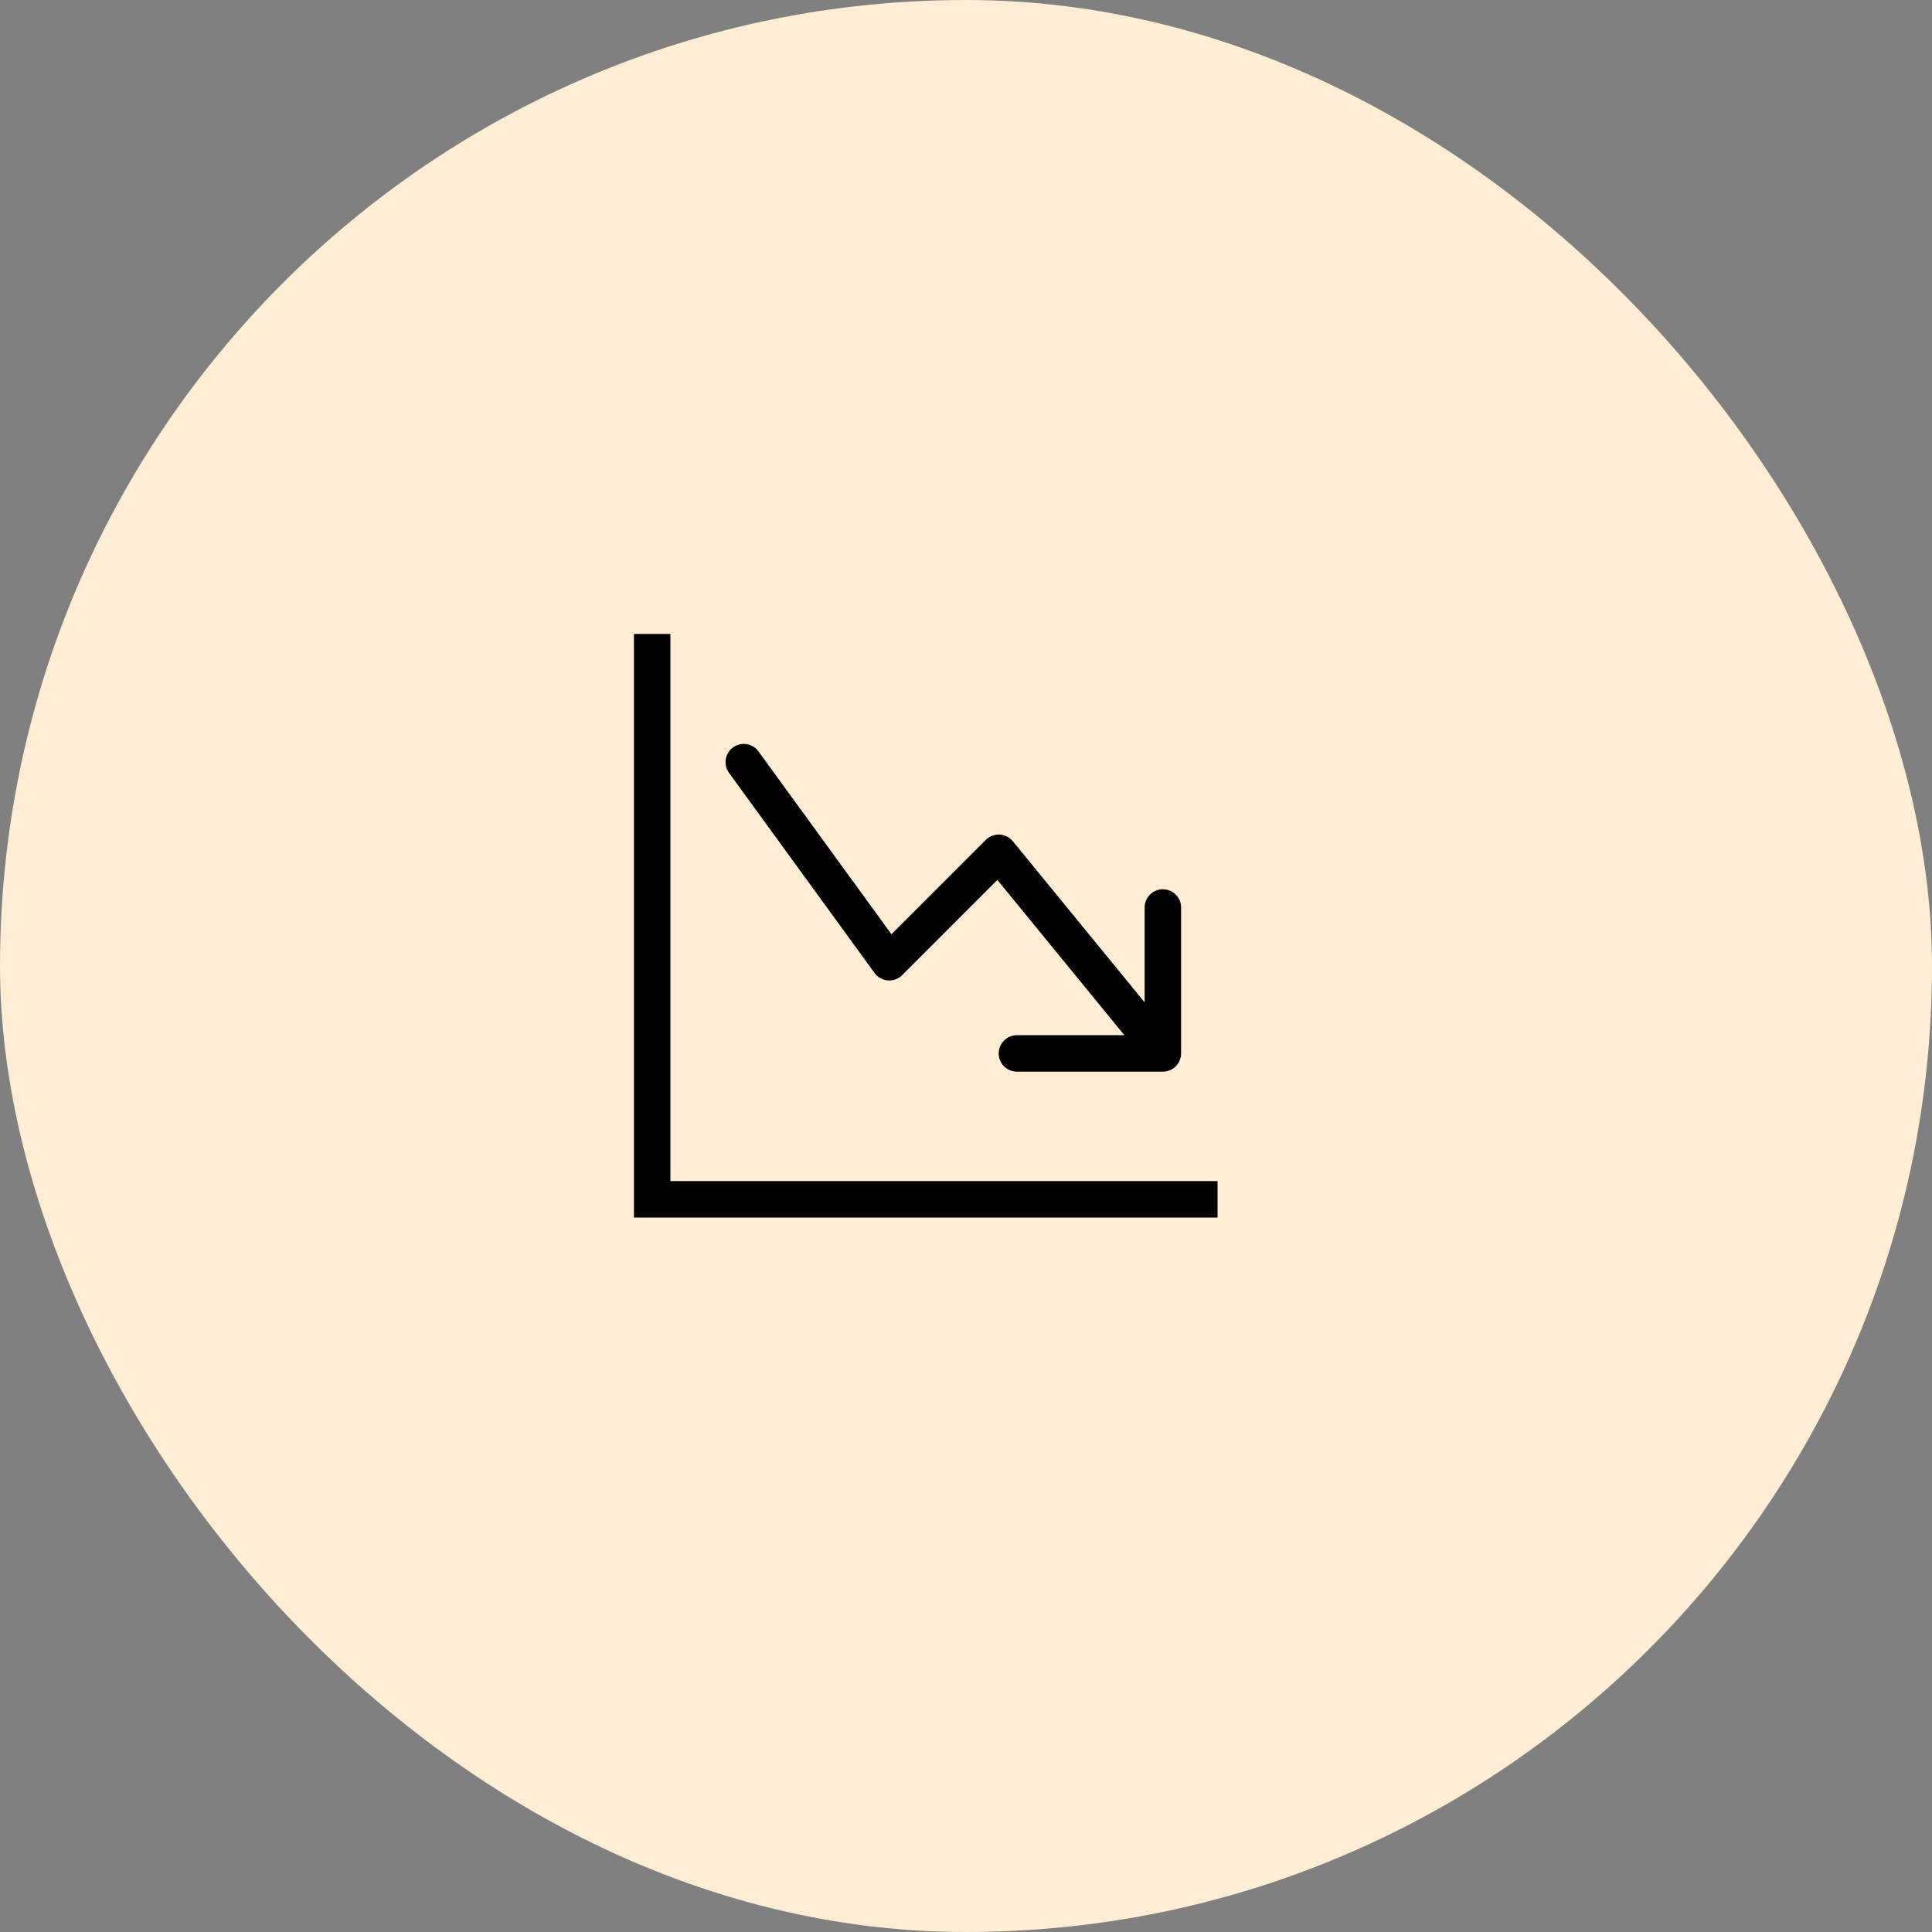
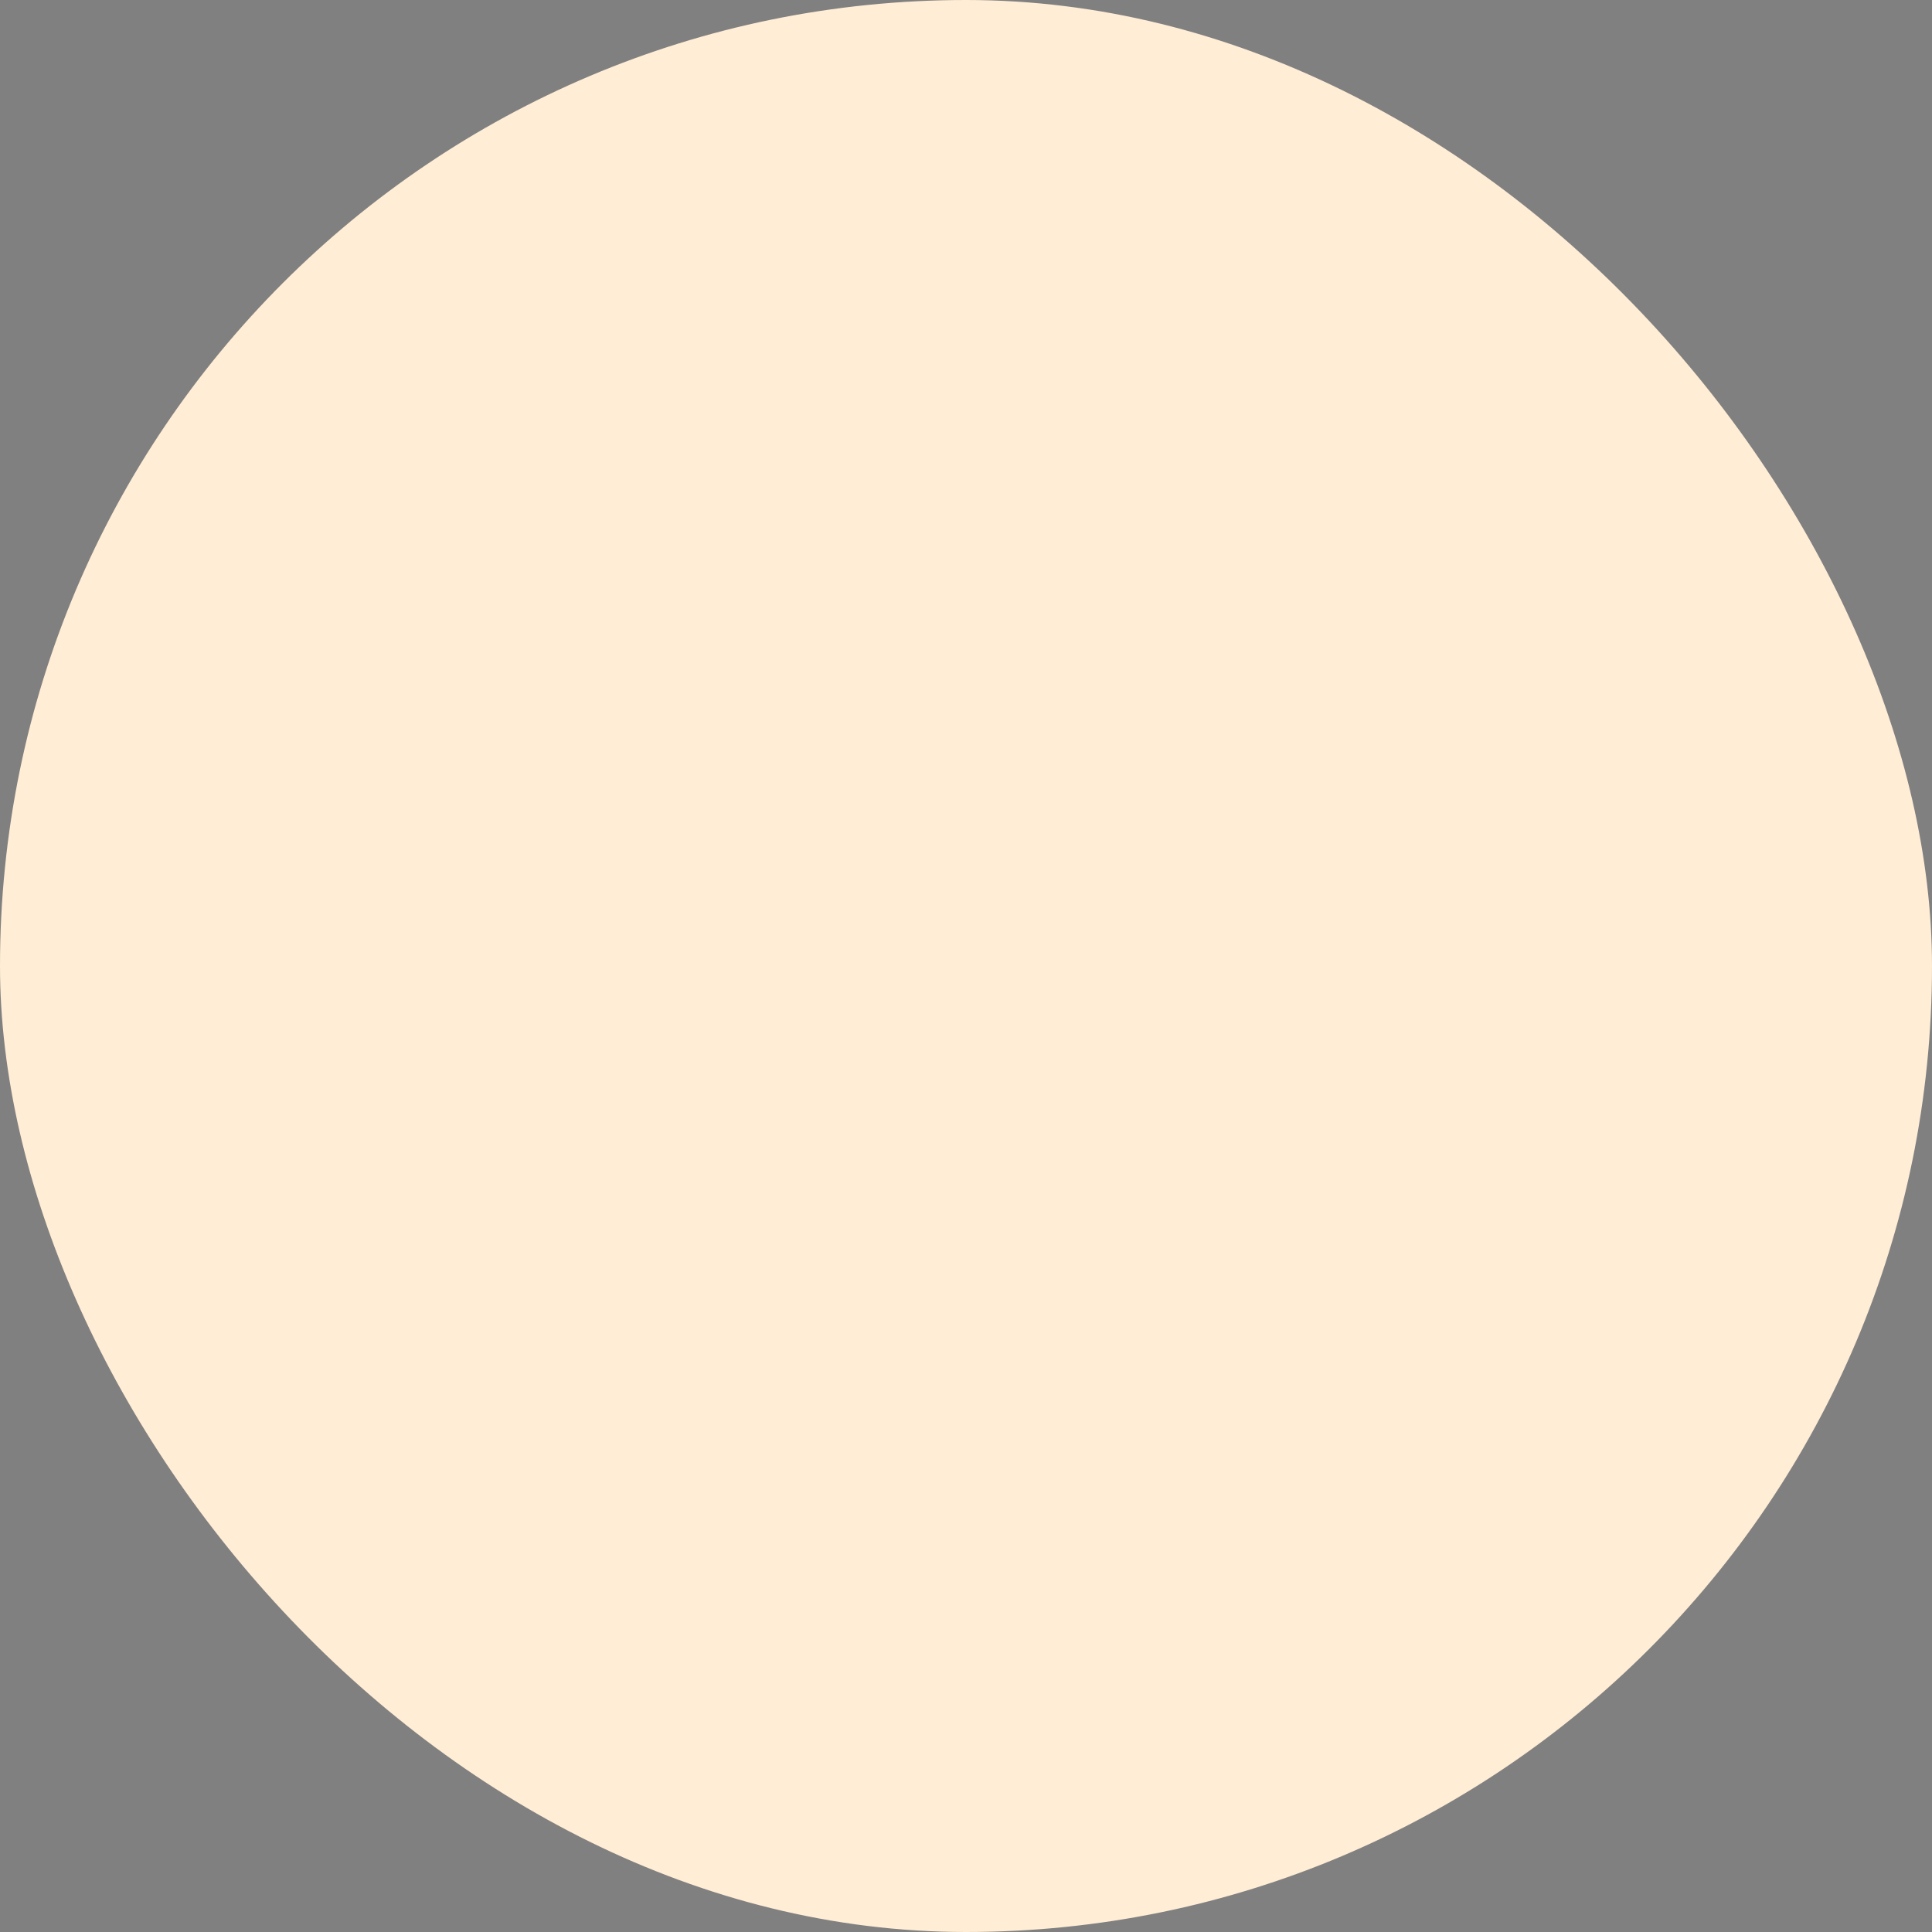
<svg xmlns="http://www.w3.org/2000/svg" width="64" height="64" viewBox="0 0 64 64" fill="none">
  <rect x="0" y="0" width="64" height="64" fill="#808080" stroke="none" />
  <rect width="64" height="64" rx="32" fill="#FFEDD5" />
  <g clip-path="url(#clip0_388_6927)">
    <path fill-rule="evenodd" clip-rule="evenodd" d="M21 21H22.208V39.125H40.333V40.333H21V21ZM33.083 34.896C33.083 35.056 33.147 35.21 33.26 35.323C33.374 35.436 33.527 35.5 33.688 35.5H38.521C38.681 35.5 38.835 35.436 38.948 35.323C39.061 35.21 39.125 35.056 39.125 34.896V30.062C39.125 29.902 39.061 29.749 38.948 29.635C38.835 29.522 38.681 29.458 38.521 29.458C38.361 29.458 38.207 29.522 38.094 29.635C37.98 29.749 37.917 29.902 37.917 30.062V33.204L33.551 27.867C33.498 27.802 33.431 27.748 33.356 27.71C33.28 27.672 33.198 27.651 33.114 27.646C33.03 27.642 32.945 27.656 32.867 27.686C32.788 27.716 32.717 27.763 32.657 27.822L29.531 30.948L25.113 24.874C25.017 24.751 24.876 24.67 24.721 24.649C24.566 24.628 24.409 24.667 24.283 24.759C24.156 24.851 24.07 24.988 24.043 25.142C24.016 25.296 24.05 25.455 24.137 25.584L28.97 32.23C29.021 32.301 29.087 32.36 29.164 32.402C29.24 32.445 29.324 32.471 29.411 32.478C29.498 32.484 29.586 32.472 29.668 32.442C29.75 32.412 29.824 32.364 29.886 32.303L33.039 29.149L37.246 34.292H33.688C33.527 34.292 33.374 34.355 33.26 34.469C33.147 34.582 33.083 34.736 33.083 34.896Z" fill="black" />
  </g>
  <defs>
    <clipPath id="clip0_388_6927">
-       <rect width="29" height="29" fill="white" transform="translate(17 17)" />
-     </clipPath>
+       </clipPath>
  </defs>
</svg>